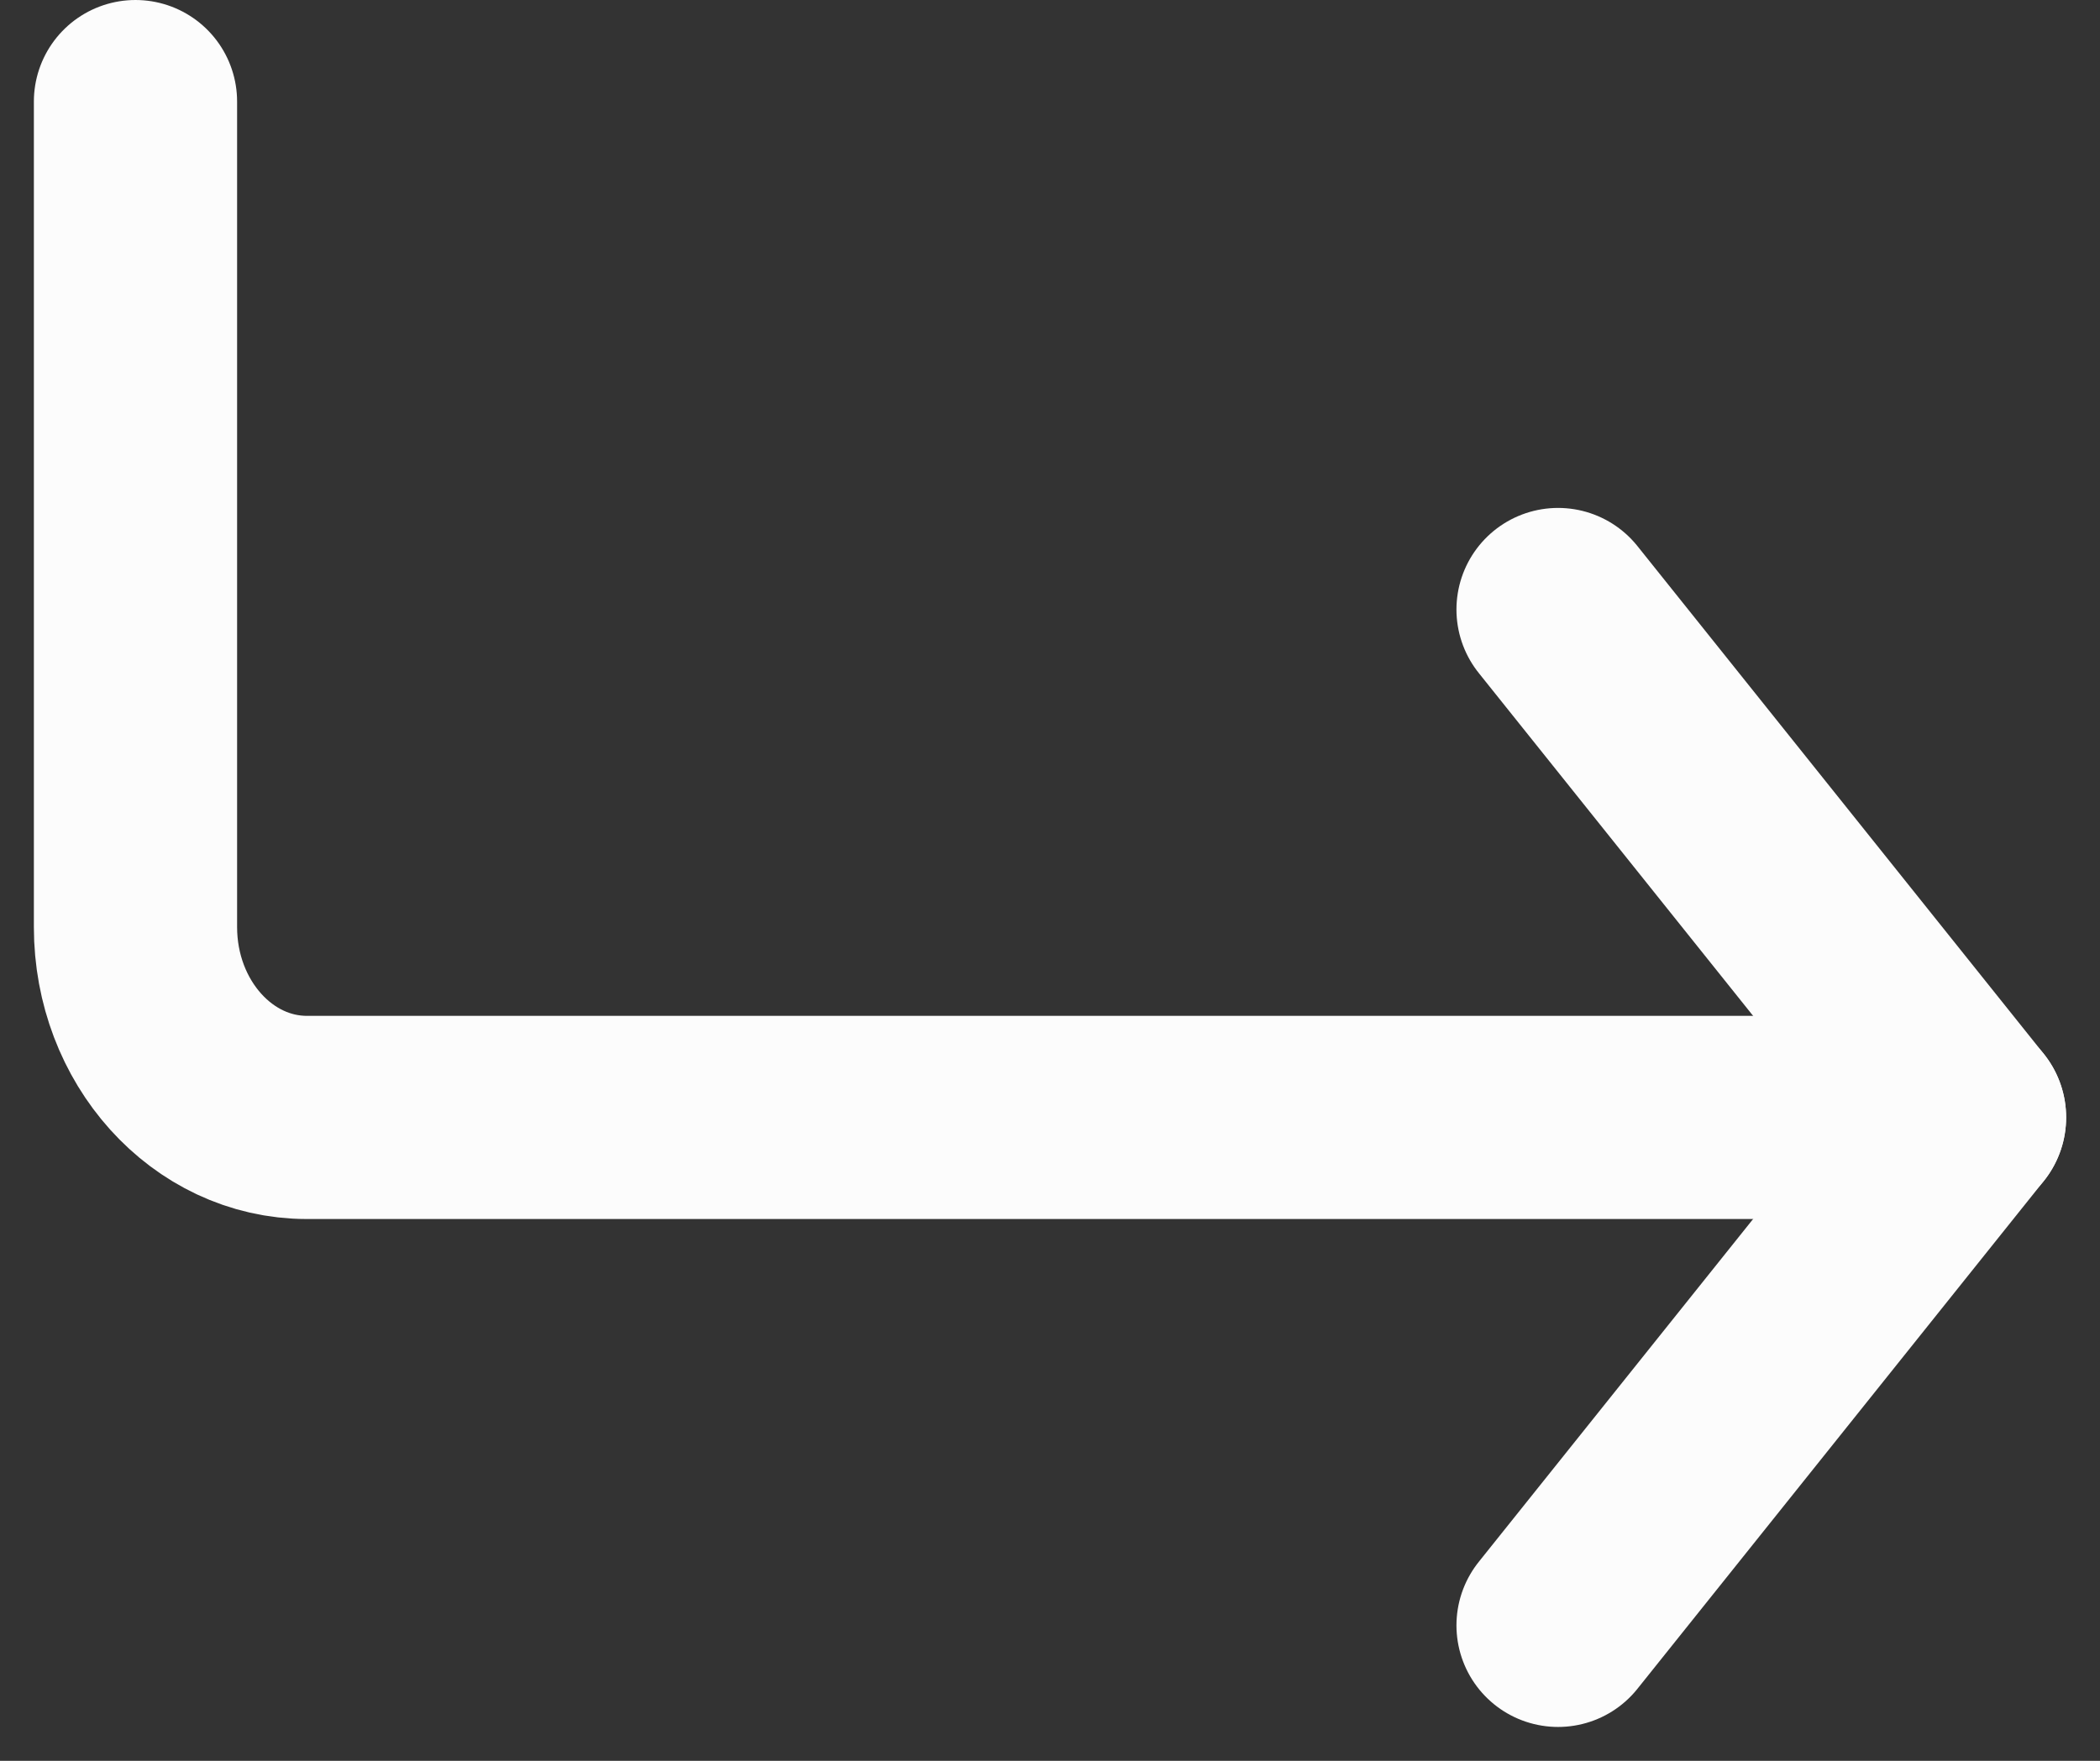
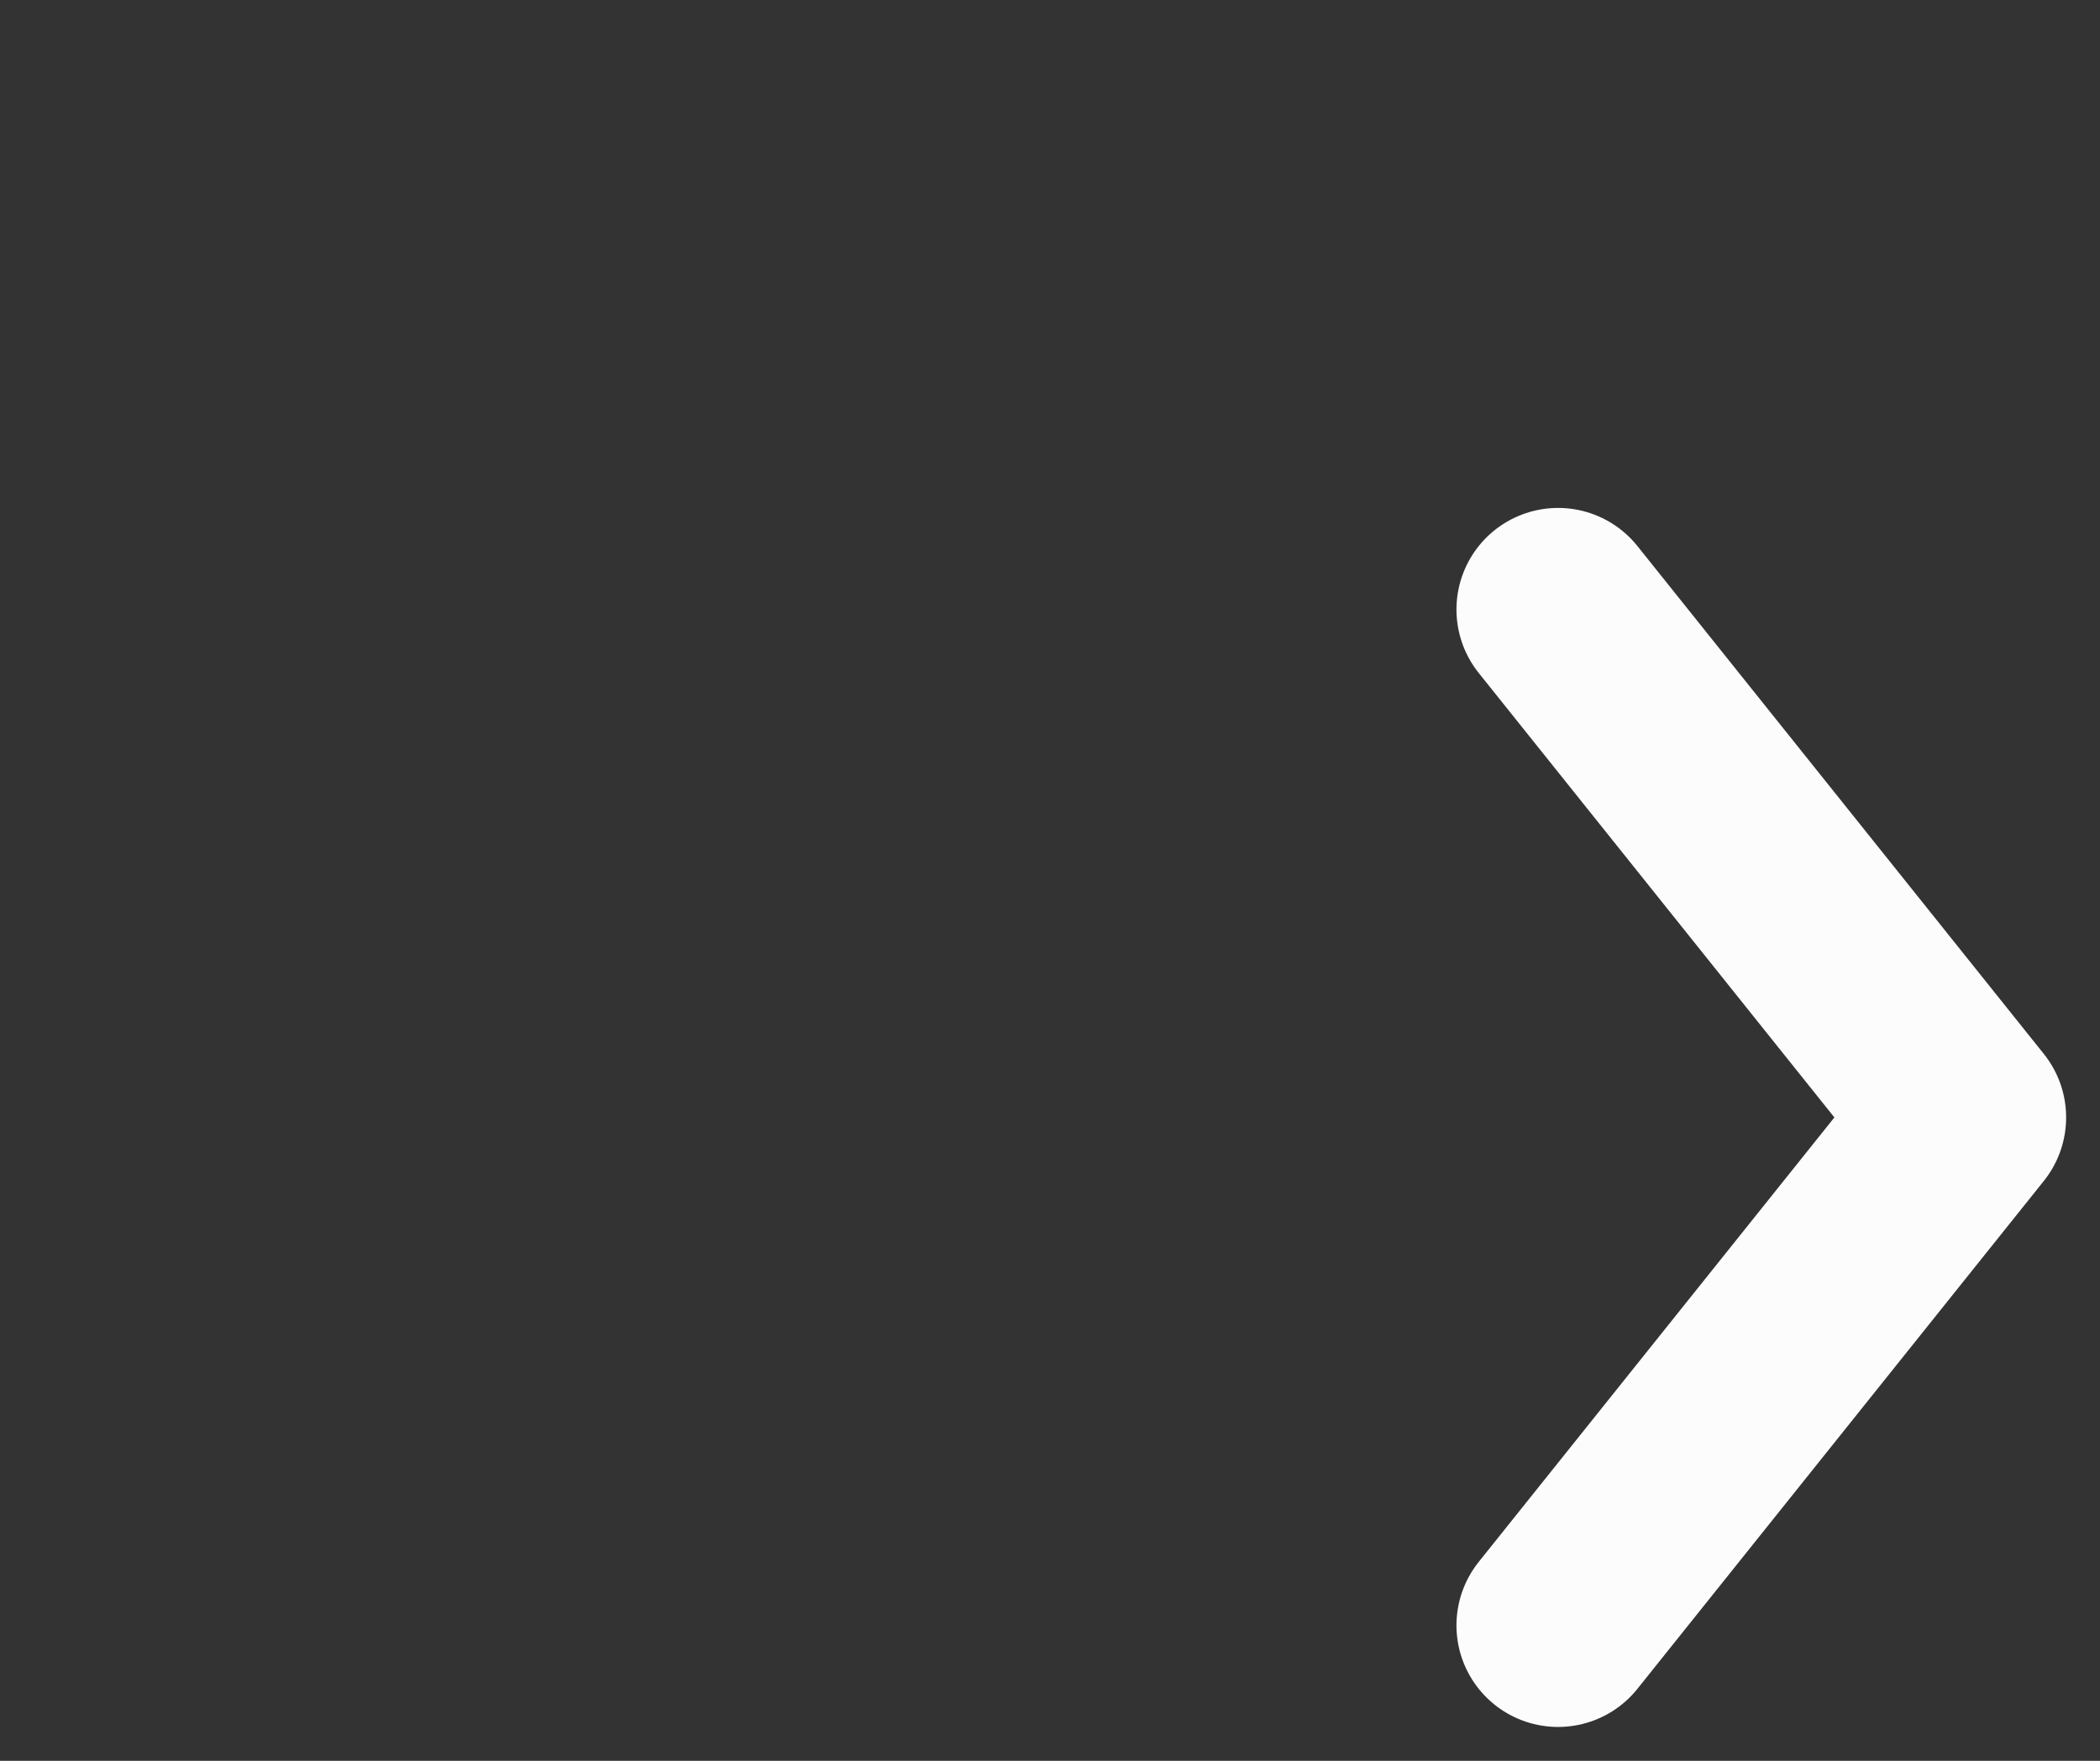
<svg xmlns="http://www.w3.org/2000/svg" width="31" height="26" viewBox="0 0 31 26" fill="none">
  <rect x="0" y="0" width="31" height="26" fill="#333333" stroke="none" />
  <path d="M23 9L29 16.5L23 24" stroke="#FCFCFC" stroke-width="3" stroke-linecap="round" stroke-linejoin="round" />
-   <path d="M2 1.5V13.688C2 15.241 3.133 16.5 4.531 16.5H29" stroke="#FCFCFC" stroke-width="3" stroke-linecap="round" stroke-linejoin="round" />
</svg>